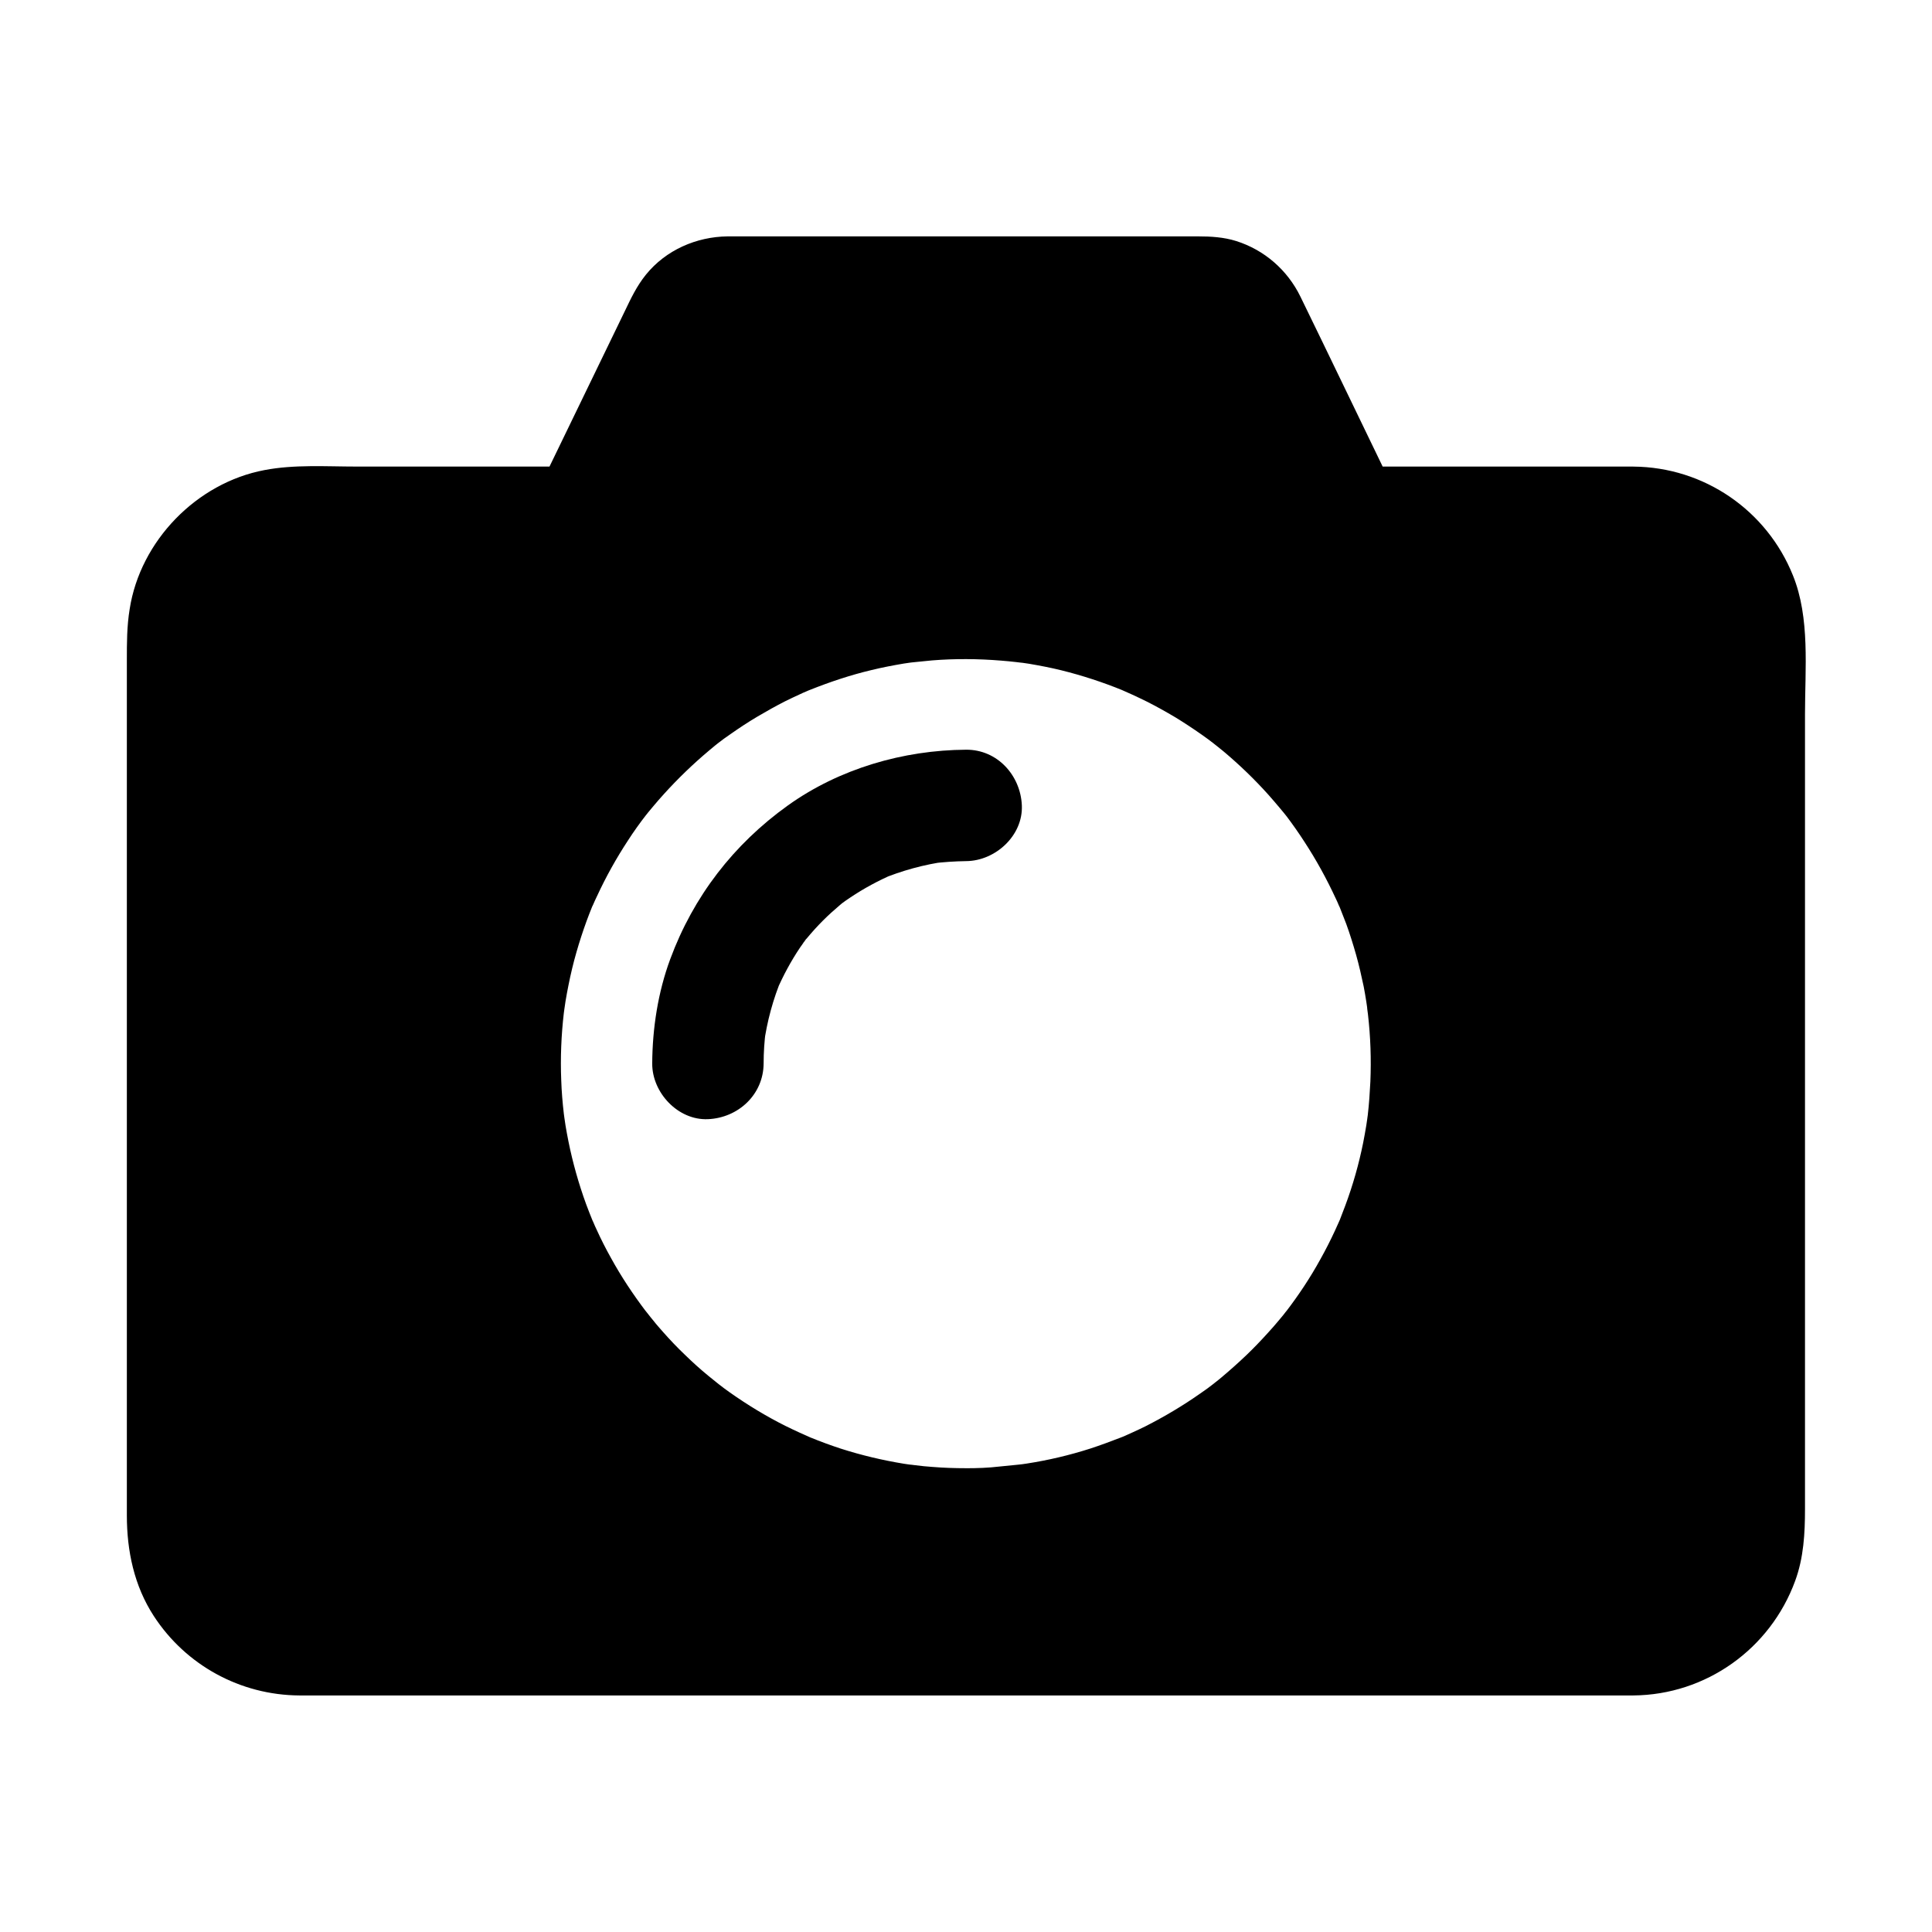
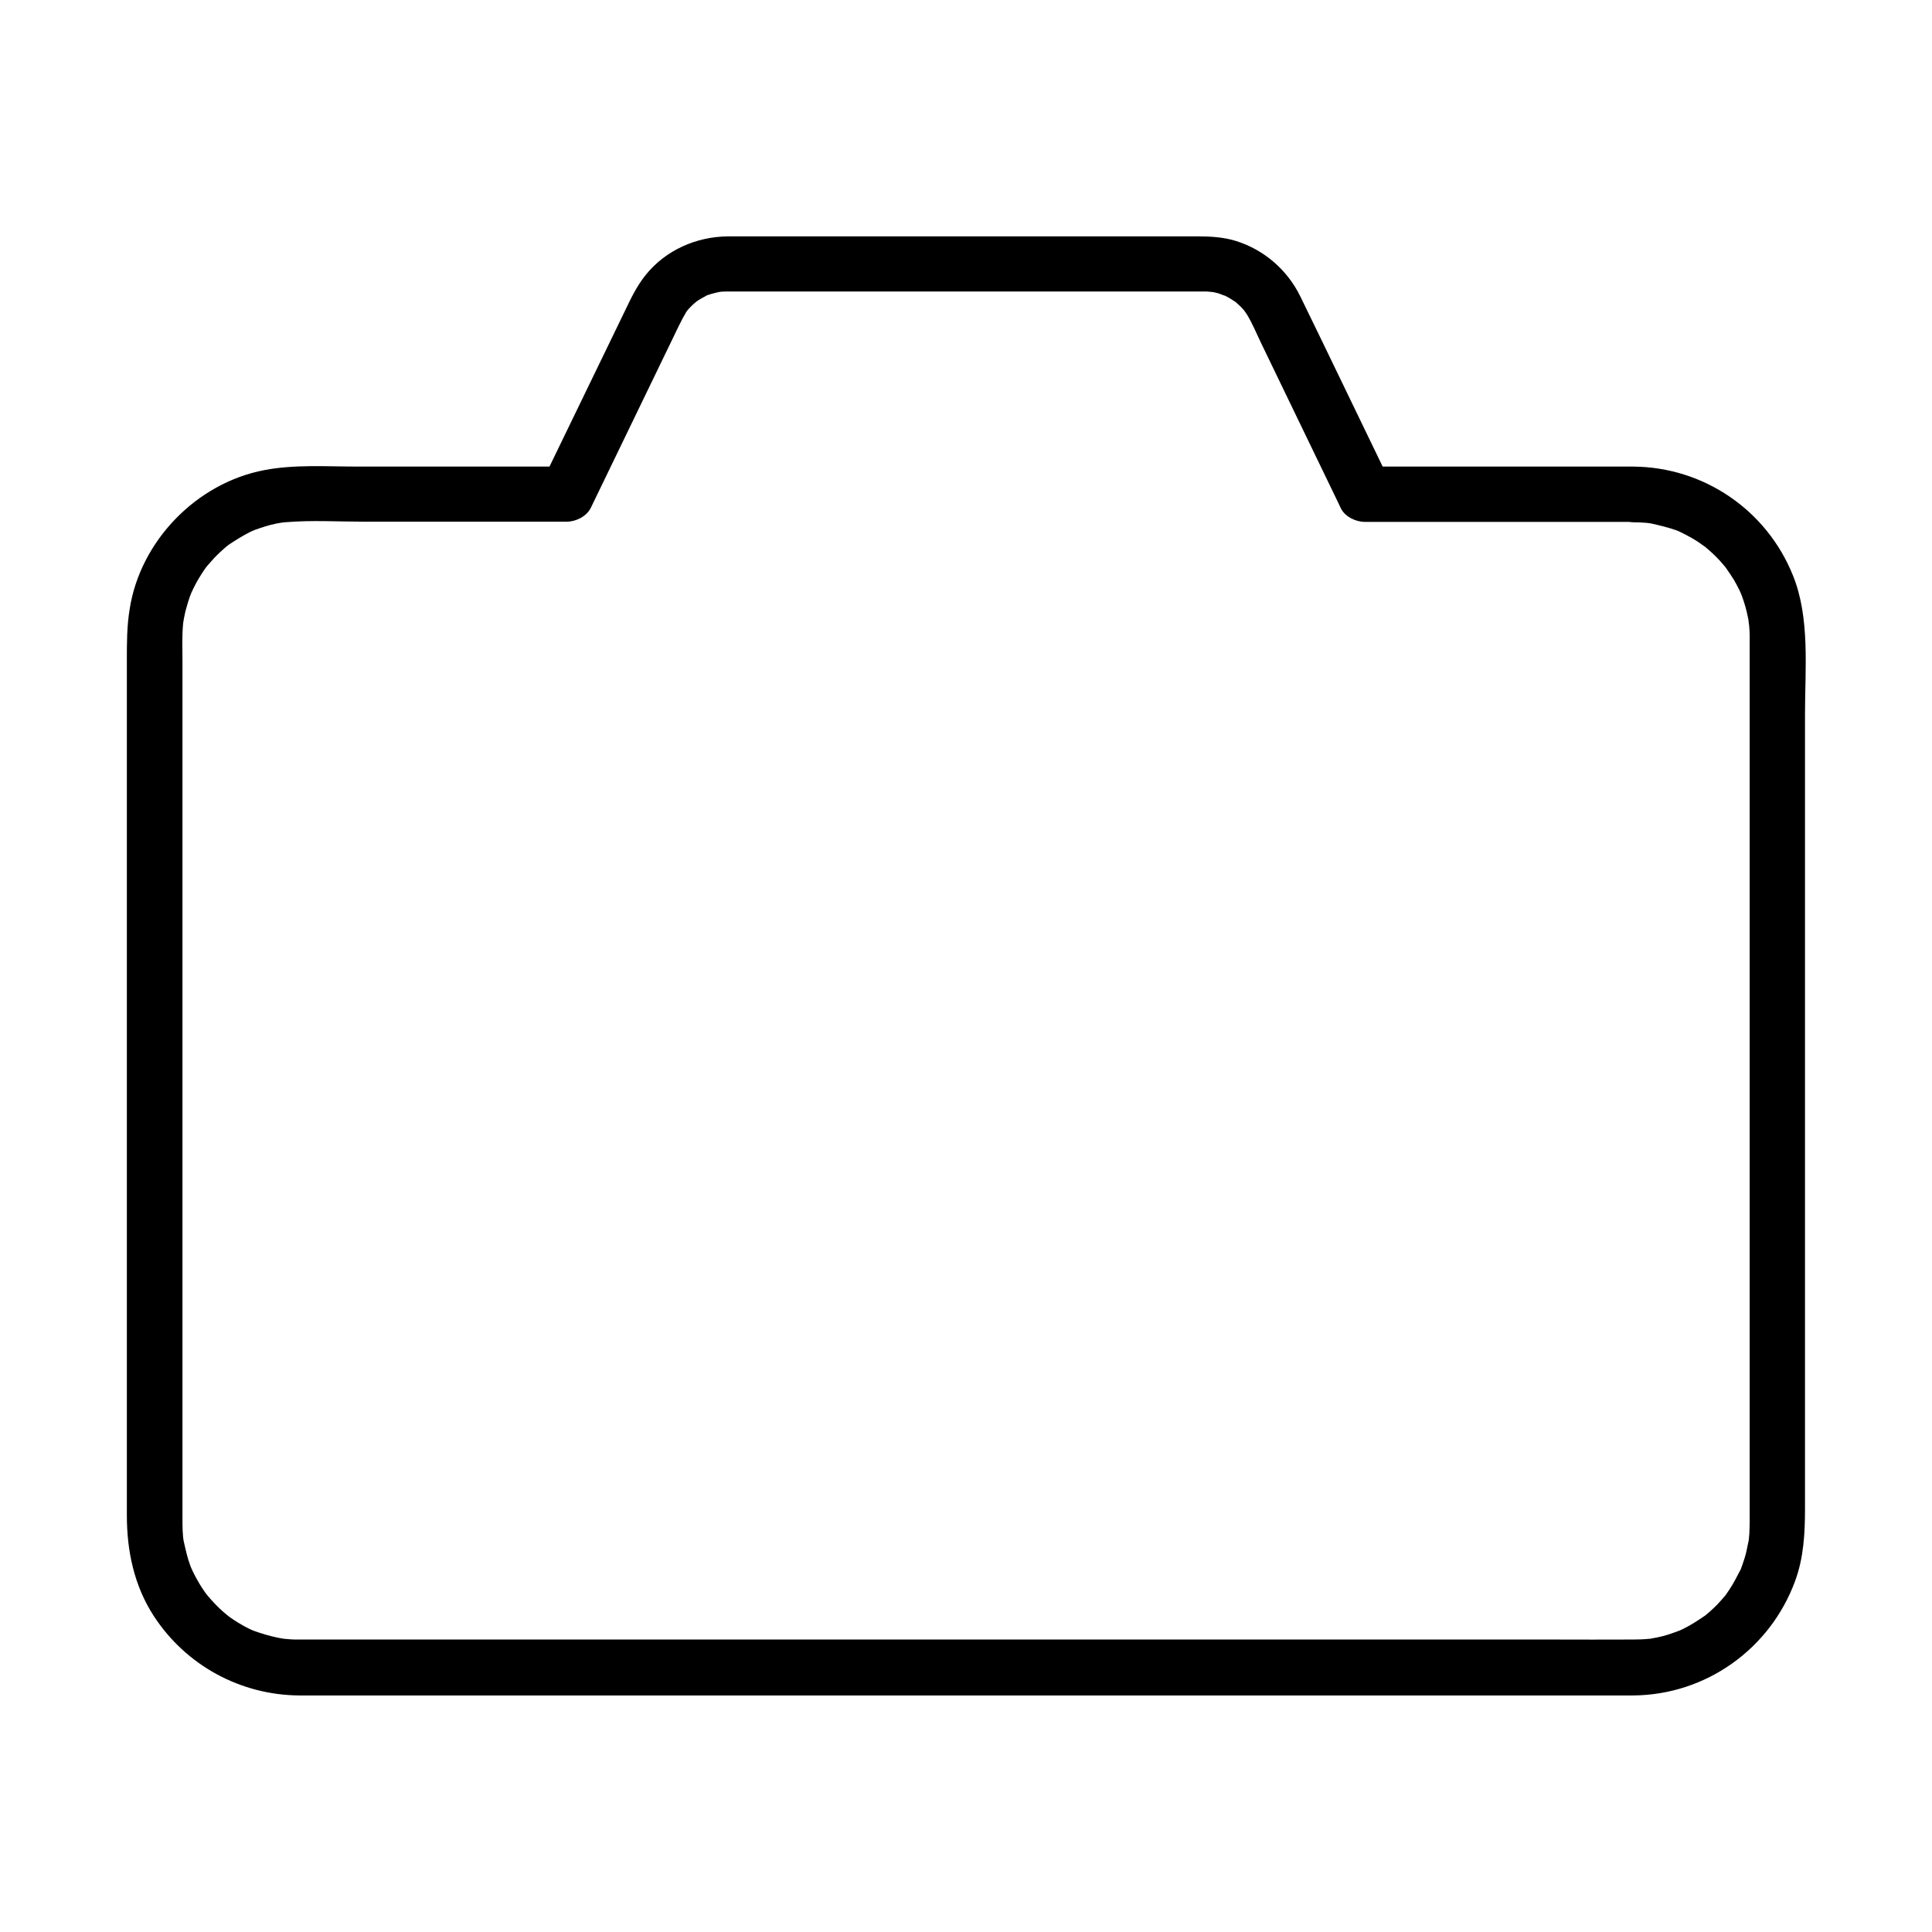
<svg xmlns="http://www.w3.org/2000/svg" fill="#000000" width="800px" height="800px" version="1.1" viewBox="144 144 512 512">
  <g>
-     <path d="m576.88 275.03h-71.098l-23.91-49.445c-3.445-7.086-10.578-11.562-18.449-11.562h-126.79c-7.871 0-15.055 4.477-18.449 11.562l-23.961 49.445h-71.094c-21.059 0-38.129 17.074-38.129 38.129v234.68c0 21.059 17.074 38.129 38.129 38.129h353.75c21.059 0 38.129-17.074 38.129-38.129v-234.68c0-21.059-17.074-38.129-38.129-38.129zm-176.88 265.43c-63.32 0-114.64-51.316-114.64-114.64s51.316-114.64 114.64-114.64 114.64 51.316 114.64 114.64-51.316 114.64-114.64 114.64z" />
    <path d="m576.88 267.65h-62.188-8.906c2.117 1.23 4.231 2.461 6.394 3.641-7.871-16.234-15.645-32.473-23.566-48.707-3.445-7.035-9.543-12.348-17.023-14.711-3.297-1.031-6.742-1.23-10.137-1.23h-21.352-72.324-25.879-5.066c-8.316 0.098-16.383 3.641-21.648 10.137-2.461 3.051-3.984 6.297-5.656 9.789-2.312 4.773-4.625 9.543-6.938 14.316-4.625 9.543-9.25 19.09-13.875 28.633-0.297 0.59-0.543 1.18-0.836 1.77 2.117-1.23 4.231-2.461 6.394-3.641h-55.793c-8.07 0-16.434-0.59-24.402 0.934-17.957 3.394-32.914 18.746-35.719 36.852-0.742 4.531-0.742 8.91-0.742 13.438v18.5 62.484 73.504 57.711 14.516c0 9.398 1.918 18.648 7.133 26.668 8.512 13.086 22.977 20.961 38.574 21.059h6.789 38.426 61.648 73.258 72.473 60.223 35.672 5.019c19.285-0.148 36.309-12.348 42.902-30.355 2.262-6.148 2.609-12.594 2.609-19.09v-16.727-60.32-73.602-59.977c0-11.957 1.379-25.484-3.199-36.754-6.941-17.273-23.57-28.688-42.266-28.836-3.836-0.051-7.578 3.394-7.379 7.379 0.195 4.035 3.246 7.332 7.379 7.379 1.133 0 2.312 0.051 3.445 0.148 0.441 0.051 0.887 0.098 1.328 0.148-1.426-0.195-0.246 0 0.051 0.051 2.164 0.492 4.281 0.984 6.394 1.723 0.395 0.148 0.836 0.297 1.23 0.492-1.328-0.543 0 0 0.344 0.195 0.887 0.441 1.723 0.887 2.609 1.379 0.836 0.492 1.672 0.984 2.461 1.574 0.441 0.297 0.887 0.641 1.328 0.934-1.031-0.789 0.195 0.148 0.492 0.441 1.477 1.277 2.856 2.609 4.082 4.082 0.297 0.344 0.543 0.641 0.836 0.984-0.836-1.031-0.148-0.195 0 0.051 0.688 0.984 1.328 1.969 1.969 2.953 0.492 0.836 0.934 1.672 1.379 2.559 0.195 0.395 0.395 0.789 0.543 1.18-0.59-1.328 0 0 0.148 0.344 0.738 1.969 1.328 3.984 1.723 6.051 0-0.051 0.395 2.117 0.195 0.984-0.195-1.082 0.098 1.082 0.098 1.031 0.098 0.934 0.148 1.82 0.148 2.754v0.789 0.887 4.43 45.312 69.766 68.633 41.969 3.246c0 1.031-0.051 2.016-0.098 3.051-0.051 0.59-0.098 1.133-0.148 1.672-0.148 1.277 0.395-1.723-0.098 0.395-0.195 0.887-0.344 1.723-0.543 2.609-0.246 1.082-0.59 2.117-0.934 3.148-0.148 0.395-0.297 0.836-0.441 1.23-0.688 1.918 0.641-1.18-0.297 0.641-0.887 1.723-1.77 3.445-2.856 5.066-0.246 0.344-0.492 0.688-0.738 1.082-1.18 1.672 0.59-0.641-0.195 0.297-0.738 0.887-1.523 1.77-2.363 2.656-0.59 0.59-1.23 1.18-1.871 1.77-0.395 0.344-0.836 0.688-1.23 1.031-0.934 0.789 1.379-0.934-0.297 0.195-1.723 1.18-3.394 2.262-5.266 3.199-0.492 0.246-0.984 0.492-1.477 0.688 0.297-0.148 1.277-0.492-0.051 0-0.934 0.344-1.871 0.688-2.805 0.984-0.934 0.297-1.918 0.543-2.902 0.738-0.441 0.098-0.887 0.148-1.328 0.246-1.723 0.395 0.887-0.051-0.688 0.098-1.426 0.148-2.856 0.195-4.281 0.195-7.231 0.051-14.414 0-21.648 0h-50.035-67.207-73.309-67.797-50.727-22.633-0.984c-1.031 0-2.066-0.098-3.102-0.195-0.395-0.051-1.871-0.297-0.395-0.051-0.441-0.098-0.887-0.148-1.328-0.246-2.164-0.441-4.281-1.082-6.348-1.82-0.246-0.098-1.277-0.59-0.051 0-0.395-0.195-0.789-0.344-1.18-0.543-0.984-0.492-1.918-0.984-2.856-1.574-0.738-0.441-1.477-0.934-2.164-1.426 0.051 0.051-1.625-1.23-0.789-0.59 0.641 0.492-0.836-0.688-0.984-0.836-1.477-1.277-2.754-2.656-4.035-4.133-0.246-0.246-1.082-1.426-0.246-0.246-0.246-0.344-0.492-0.688-0.738-1.031-0.641-0.887-1.18-1.77-1.723-2.707-0.492-0.836-0.934-1.723-1.379-2.609-0.148-0.344-0.738-1.672-0.195-0.344-0.148-0.395-0.344-0.836-0.492-1.23-0.789-2.117-1.23-4.231-1.723-6.394-0.051-0.246-0.246-1.426-0.051-0.051-0.051-0.441-0.098-0.887-0.148-1.328-0.098-1.133-0.148-2.262-0.148-3.445v-0.148-2.754-40.641-68.191-70.16-46.543c0-3.246-0.148-6.496 0.148-9.742 0.051-0.441 0.098-0.887 0.148-1.328-0.195 1.477 0.051 0 0.098-0.344 0.195-0.984 0.395-1.969 0.688-2.902 0.246-0.934 0.543-1.918 0.887-2.856 0.195-0.492 0.395-1.031 0.59-1.523-0.492 1.18 0.148-0.195 0.344-0.641 0.836-1.723 1.871-3.445 2.953-5.019 0.246-0.344 0.492-0.688 0.738-1.031-0.789 1.082-0.148 0.195 0.051 0 0.789-0.887 1.523-1.77 2.363-2.609 0.688-0.688 1.379-1.328 2.117-1.969 0.344-0.297 0.641-0.543 0.984-0.836-1.082 0.887 0 0 0.297-0.195 1.723-1.133 3.445-2.215 5.266-3.148 0.395-0.195 0.789-0.395 1.18-0.543-1.328 0.59 0 0 0.344-0.148 0.934-0.344 1.871-0.641 2.805-0.934 0.934-0.297 1.918-0.543 2.902-0.738 0.543-0.098 1.082-0.195 1.625-0.297-1.328 0.246 0.246-0.051 0.738-0.051 6.887-0.59 13.973-0.148 20.859-0.148h35.18 18.5c2.461 0 5.266-1.379 6.394-3.641 7.773-16.09 15.598-32.227 23.371-48.316 0.59-1.23 1.23-2.41 1.918-3.59 0.098-0.195 0.836-1.082 0.098-0.195 0.297-0.344 0.59-0.688 0.934-1.031 0.395-0.441 0.836-0.836 1.23-1.18 0.246-0.246 1.426-1.082 0.395-0.344 0.836-0.59 1.723-1.082 2.656-1.574 1.133-0.59-1.574 0.441 0.441-0.195 0.641-0.195 1.328-0.441 2.016-0.59 0.441-0.098 0.887-0.195 1.379-0.297-1.277 0.246-0.148 0 0.148 0 0.492 0 0.934-0.051 1.426-0.051h0.395 2.016 21.648 70.898 25.977 5.461 0.344c0.344 0 0.738 0 1.082 0.051 0.344 0 1.871 0.246 0.492 0 0.688 0.098 1.379 0.297 2.016 0.441 0.441 0.148 2.656 1.031 1.477 0.492 1.031 0.492 2.016 1.082 2.953 1.723-0.984-0.641-0.051-0.051 0.148 0.098 0.441 0.395 0.836 0.789 1.277 1.18 0.395 0.395 0.789 0.836 1.18 1.277-0.789-0.984 0.344 0.543 0.492 0.789 1.426 2.312 2.508 4.969 3.691 7.43 2.312 4.773 4.625 9.543 6.938 14.367 4.477 9.25 8.953 18.5 13.43 27.797 0.297 0.59 0.543 1.18 0.836 1.77 1.082 2.262 3.938 3.641 6.394 3.641h62.188 8.906c3.836 0 7.578-3.394 7.379-7.379-0.133-3.871-3.18-7.269-7.312-7.269z" />
-     <path d="m400 533.09c-3 0-5.953-0.098-8.953-0.344-1.477-0.098-2.953-0.246-4.43-0.441-0.297-0.051-2.066-0.246-1.379-0.148 0.836 0.098-0.246-0.051-0.344-0.051-0.441-0.051-0.887-0.148-1.328-0.195-5.707-0.934-11.316-2.262-16.828-4.035-2.707-0.887-5.363-1.871-8.02-2.953-0.098-0.051-1.082-0.441-0.344-0.148 0.836 0.344-0.441-0.195-0.641-0.297-0.59-0.246-1.18-0.543-1.77-0.789-1.277-0.59-2.559-1.18-3.836-1.82-5.117-2.559-10.035-5.559-14.711-8.855-1.031-0.738-2.117-1.523-3.102-2.312-0.688-0.492 0.148 0.098 0.195 0.148-0.246-0.195-0.492-0.395-0.738-0.59-0.688-0.543-1.328-1.082-2.016-1.625-2.164-1.77-4.231-3.641-6.25-5.609-2.016-1.918-3.938-3.938-5.805-6.051-0.836-0.984-1.723-1.918-2.508-2.953-0.492-0.59-0.984-1.18-1.426-1.77-0.195-0.246-0.395-0.492-0.59-0.738-0.688-0.887 0.641 0.887-0.051-0.051-3.394-4.477-6.496-9.152-9.199-14.07-1.379-2.461-2.656-4.969-3.836-7.578-0.297-0.59-0.543-1.18-0.789-1.77-0.148-0.297-0.246-0.59-0.395-0.887 0.051 0.098 0.441 1.031 0.098 0.246-0.59-1.426-1.133-2.856-1.672-4.281-1.969-5.41-3.543-10.973-4.676-16.582-0.297-1.426-0.543-2.856-0.789-4.281-0.098-0.688-0.195-1.328-0.297-2.016 0.195 1.379-0.098-0.641-0.148-1.082-0.344-2.953-0.59-5.902-0.688-8.855-0.246-5.953 0-11.957 0.688-17.859 0.051-0.441 0.344-2.461 0.148-1.082 0.098-0.688 0.195-1.328 0.297-2.016 0.246-1.426 0.492-2.856 0.789-4.281 0.59-2.953 1.277-5.856 2.117-8.758 0.789-2.754 1.672-5.461 2.656-8.168 0.441-1.23 0.934-2.461 1.426-3.691 0.543-1.328-0.297 0.641 0.297-0.641 0.344-0.789 0.688-1.574 1.082-2.363 2.363-5.117 5.117-10.035 8.215-14.762 1.523-2.363 3.148-4.625 4.871-6.84-0.738 0.984 0.148-0.195 0.441-0.543 0.395-0.492 0.836-0.984 1.23-1.477 0.984-1.18 1.969-2.312 2.953-3.394 3.738-4.133 7.773-8.02 12.055-11.609 0.492-0.395 0.984-0.836 1.477-1.23 0.344-0.297 1.523-1.18 0.543-0.441 1.18-0.934 2.41-1.82 3.641-2.656 2.312-1.625 4.625-3.148 7.035-4.574 2.41-1.426 4.871-2.805 7.379-4.082 1.277-0.641 2.559-1.23 3.836-1.82 0.59-0.297 1.18-0.543 1.77-0.789 0.297-0.148 0.59-0.246 0.887-0.395-0.688 0.297-0.543 0.246 0.051 0 5.312-2.117 10.727-3.938 16.336-5.266 2.805-0.688 5.656-1.23 8.562-1.723 0.297-0.051 2.41-0.344 1.672-0.246-0.688 0.098 1.082-0.148 1.379-0.148 1.477-0.148 2.953-0.297 4.43-0.441 6.051-0.492 12.203-0.441 18.254 0.051 1.379 0.098 2.707 0.246 4.082 0.395 0.297 0.051 2.066 0.246 1.379 0.148-0.836-0.098 0.246 0.051 0.344 0.051 0.543 0.098 1.133 0.148 1.672 0.246 2.856 0.492 5.707 1.031 8.512 1.723 5.559 1.379 10.973 3.148 16.285 5.312 0.789 0.297-0.148-0.051-0.246-0.098 0.297 0.148 0.59 0.246 0.887 0.395 0.59 0.246 1.18 0.543 1.77 0.789 1.379 0.641 2.754 1.277 4.133 1.969 2.508 1.277 4.969 2.656 7.379 4.082 2.41 1.477 4.723 3 7.035 4.625 1.133 0.789 2.262 1.625 3.394 2.508-0.984-0.738 0.195 0.148 0.543 0.441 0.59 0.492 1.18 0.934 1.77 1.426 4.281 3.59 8.316 7.477 12.055 11.66 0.934 1.031 1.82 2.117 2.754 3.199 0.395 0.492 0.836 0.984 1.23 1.477 0.195 0.246 0.395 0.492 0.59 0.738 0.688 0.887-0.641-0.887 0.051 0.051 1.672 2.215 3.297 4.527 4.82 6.887 3.148 4.82 5.902 9.84 8.316 15.055 0.297 0.59 0.543 1.18 0.789 1.77 0.59 1.277-0.246-0.641 0.297 0.641 0.543 1.426 1.133 2.856 1.672 4.281 0.984 2.707 1.82 5.41 2.609 8.168 0.789 2.805 1.426 5.609 2.016 8.414 0.246 1.328 0.492 2.656 0.688 3.984 0.098 0.688 0.195 1.328 0.297 2.016-0.246-1.477 0.098 0.934 0.148 1.379 0.688 5.953 0.887 11.906 0.641 17.859-0.148 2.953-0.344 5.902-0.688 8.855-0.051 0.492-0.297 2.016-0.098 0.738-0.098 0.688-0.195 1.328-0.297 2.016-0.246 1.523-0.543 3.102-0.836 4.625-1.133 5.609-2.707 11.168-4.723 16.582-0.492 1.328-1.031 2.656-1.523 3.984-0.297 0.789 0.051-0.148 0.098-0.246-0.148 0.297-0.246 0.59-0.395 0.887-0.297 0.688-0.641 1.379-0.934 2.066-1.18 2.559-2.461 5.066-3.836 7.527-2.707 4.922-5.805 9.594-9.25 14.07 0.836-1.082-0.395 0.441-0.641 0.789-0.395 0.492-0.836 0.984-1.23 1.477-0.887 1.082-1.82 2.117-2.754 3.148-1.871 2.066-3.789 4.082-5.805 6.004-2.117 2.016-4.281 3.938-6.496 5.805-0.492 0.395-0.984 0.836-1.523 1.23-0.246 0.195-0.492 0.395-0.738 0.59 0.098-0.051 0.887-0.688 0.195-0.148-1.18 0.934-2.41 1.82-3.641 2.656-4.625 3.246-9.445 6.102-14.465 8.66-1.18 0.59-2.363 1.133-3.543 1.672-0.688 0.297-1.379 0.641-2.066 0.934-0.098 0.051-1.082 0.441-0.344 0.148 0.738-0.297-0.492 0.195-0.641 0.246-2.656 1.031-5.312 2.016-8.02 2.902-5.512 1.77-11.168 3.102-16.875 3.984-0.297 0.051-2.066 0.297-1.379 0.195 0.688-0.098-1.082 0.148-1.379 0.148-1.477 0.148-2.953 0.297-4.43 0.441-2.957 0.355-5.91 0.453-8.91 0.453-3.836 0-7.578 3.394-7.379 7.379 0.195 3.984 3.246 7.379 7.379 7.379 24.992-0.098 49.891-7.723 70.258-22.289 20.32-14.516 35.816-34.688 44.477-58.156 8.758-23.812 9.594-50.578 2.656-74.934-6.691-23.469-20.613-44.969-39.457-60.469-19.582-16.09-43.344-25.781-68.633-27.797-25.094-2.016-50.773 4.082-72.273 17.121-20.762 12.547-37.883 31.488-47.922 53.629-10.727 23.664-13.727 50.035-8.609 75.523 4.82 24.008 17.367 46.492 35.078 63.418 17.762 16.973 40.738 28.633 65.094 32.375 6.394 0.984 12.84 1.574 19.336 1.574 3.836 0 7.578-3.394 7.379-7.379-0.199-3.981-3.25-7.375-7.383-7.375z" />
-     <path d="m346.37 425.83c0-2.953 0.195-5.953 0.59-8.906-0.195 1.328-0.344 2.609-0.543 3.938 0.836-6.148 2.461-12.152 4.871-17.859-0.492 1.18-0.984 2.363-1.477 3.543 1.723-3.984 3.789-7.824 6.199-11.414 0.543-0.789 1.133-1.574 1.672-2.363 1.477-2.117-0.934 0.934-0.934 1.18 0-0.297 0.836-1.031 1.031-1.23 1.379-1.672 2.805-3.246 4.328-4.773 1.426-1.426 2.953-2.805 4.527-4.133 0.395-0.344 0.836-0.688 1.23-1.031 1.328-1.133-3.051 2.262-1.18 0.934 0.887-0.641 1.723-1.277 2.656-1.871 3.59-2.41 7.43-4.477 11.414-6.199-1.18 0.492-2.363 0.984-3.543 1.477 5.758-2.41 11.711-4.035 17.859-4.871-1.328 0.195-2.609 0.344-3.938 0.543 2.953-0.344 5.902-0.543 8.906-0.59 7.723-0.051 15.105-6.742 14.762-14.762-0.344-7.969-6.496-14.809-14.762-14.762-16.629 0.098-33.605 5.019-47.23 14.762-14.414 10.332-25.043 24.109-31.191 40.738-3.246 8.758-4.723 18.352-4.773 27.652-0.051 7.723 6.84 15.105 14.762 14.762 8.02-0.344 14.711-6.496 14.762-14.762z" />
  </g>
</svg>